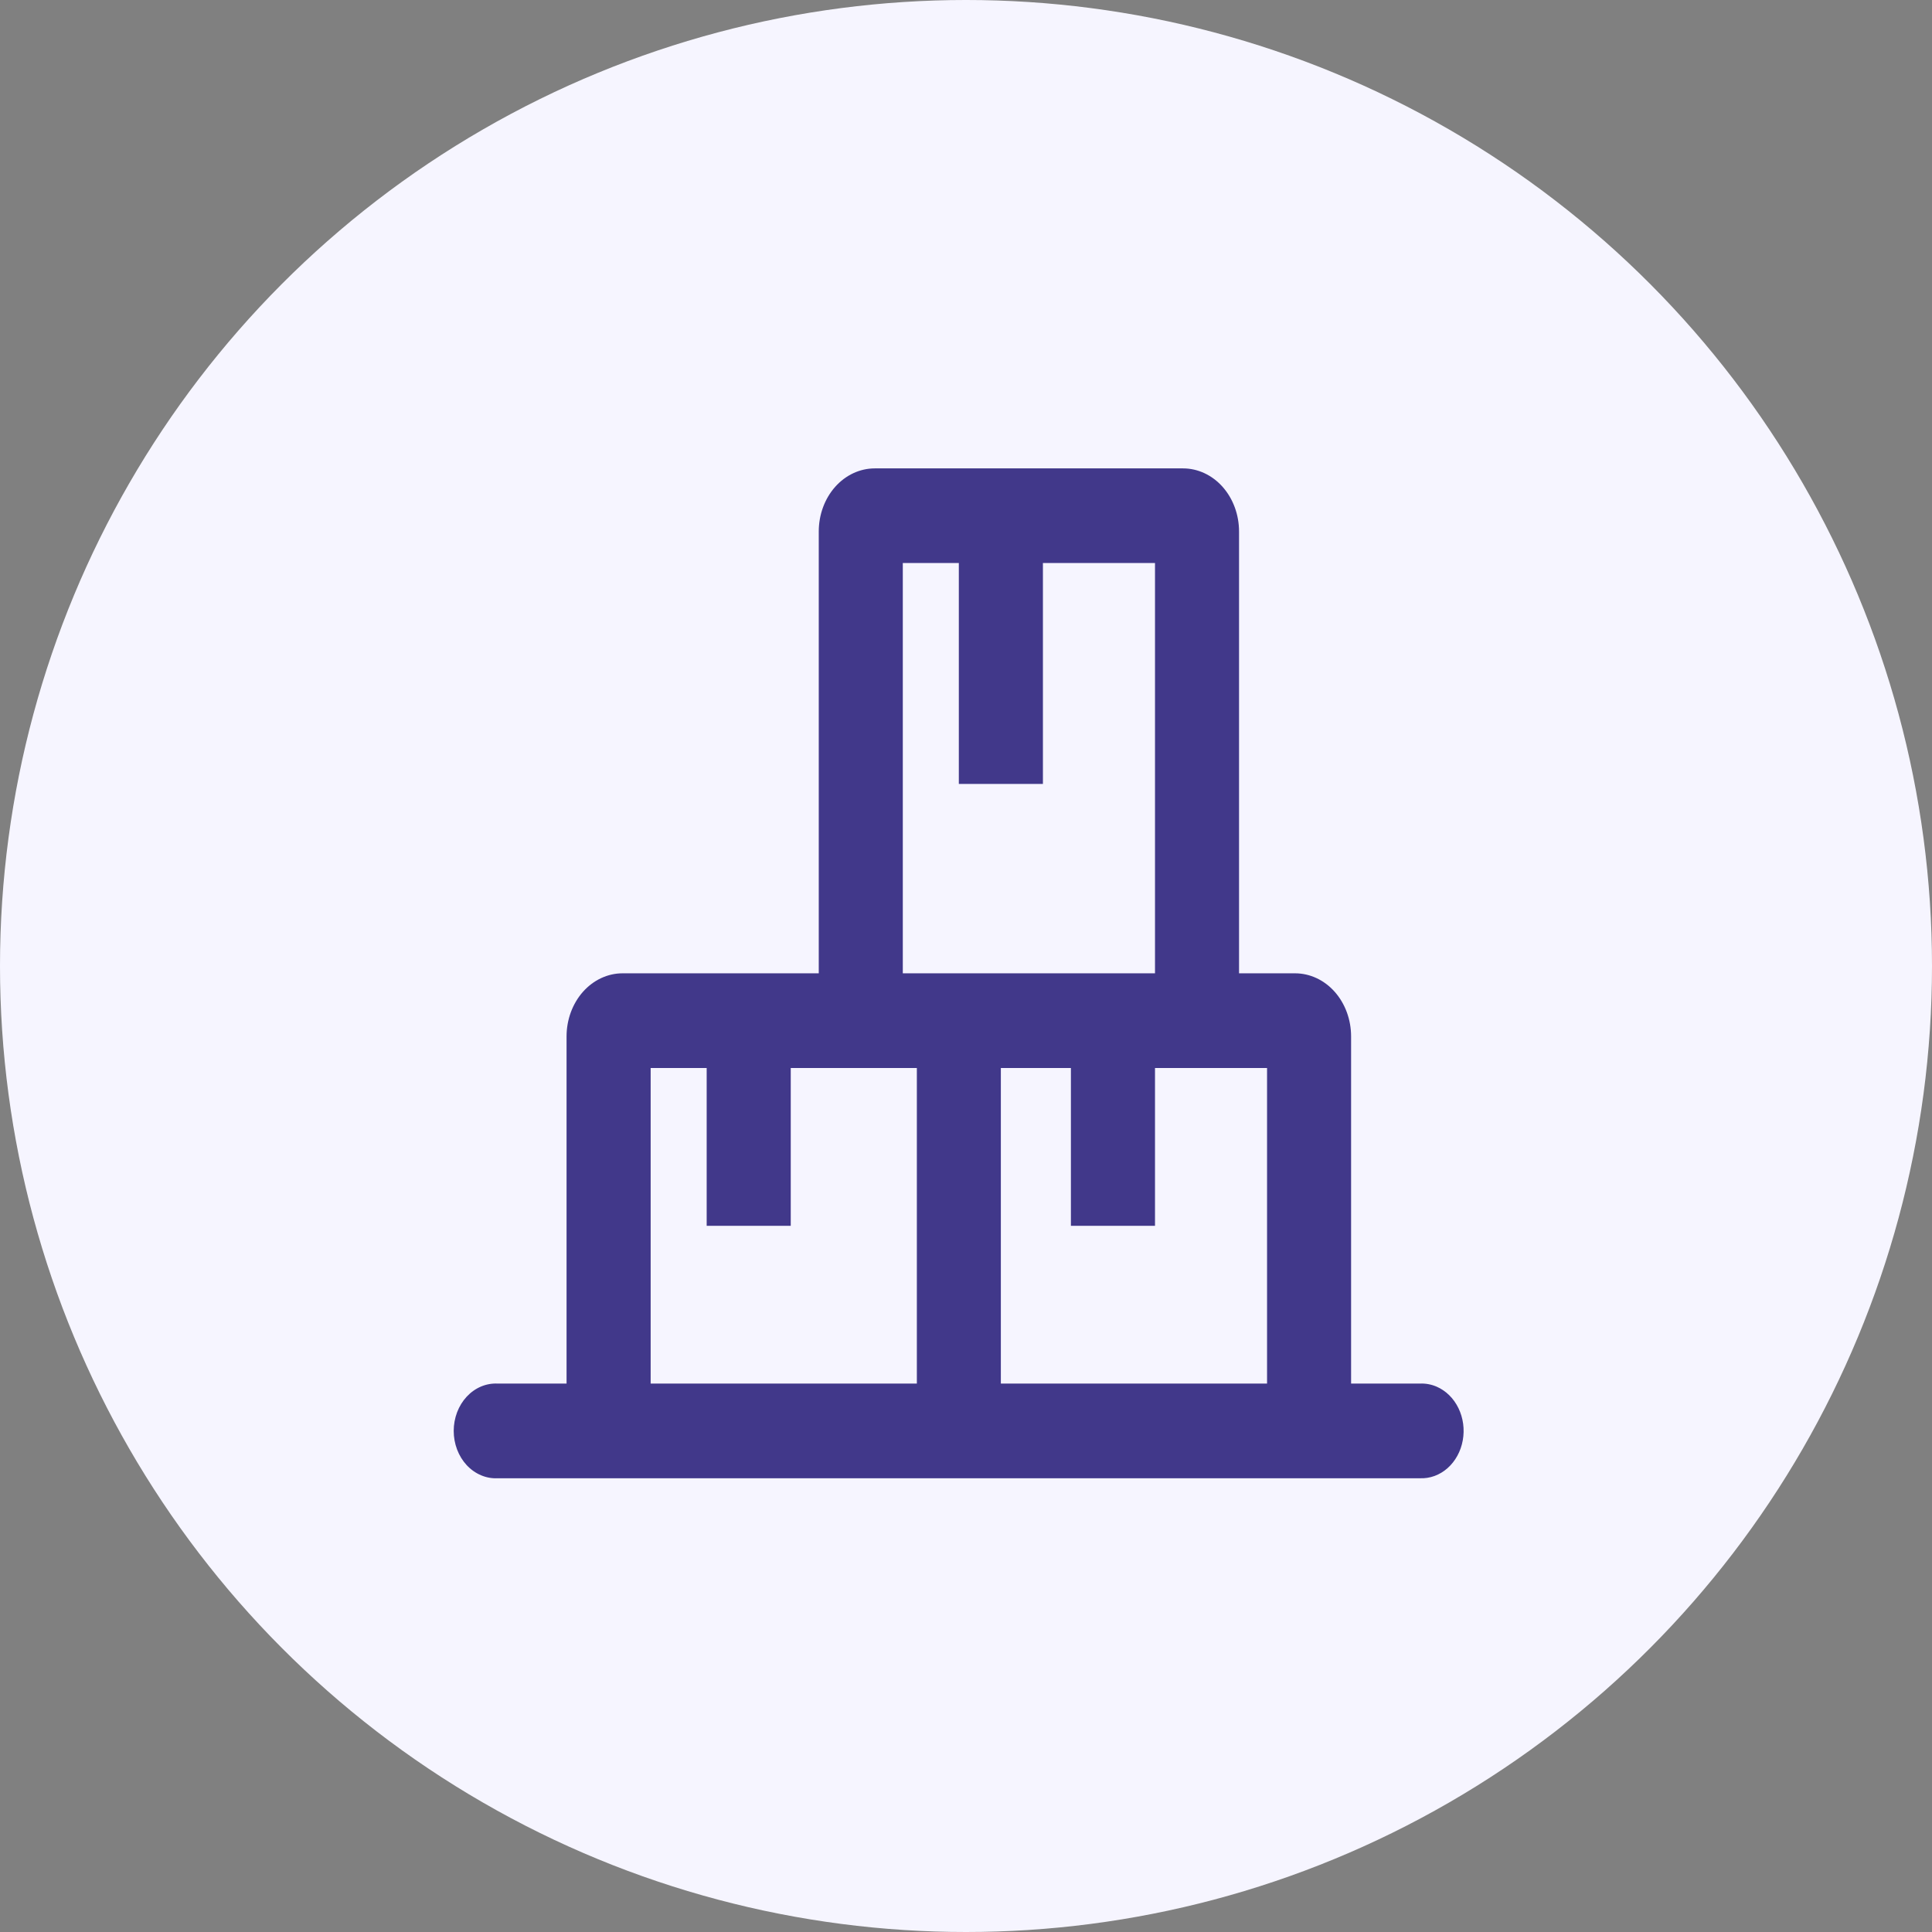
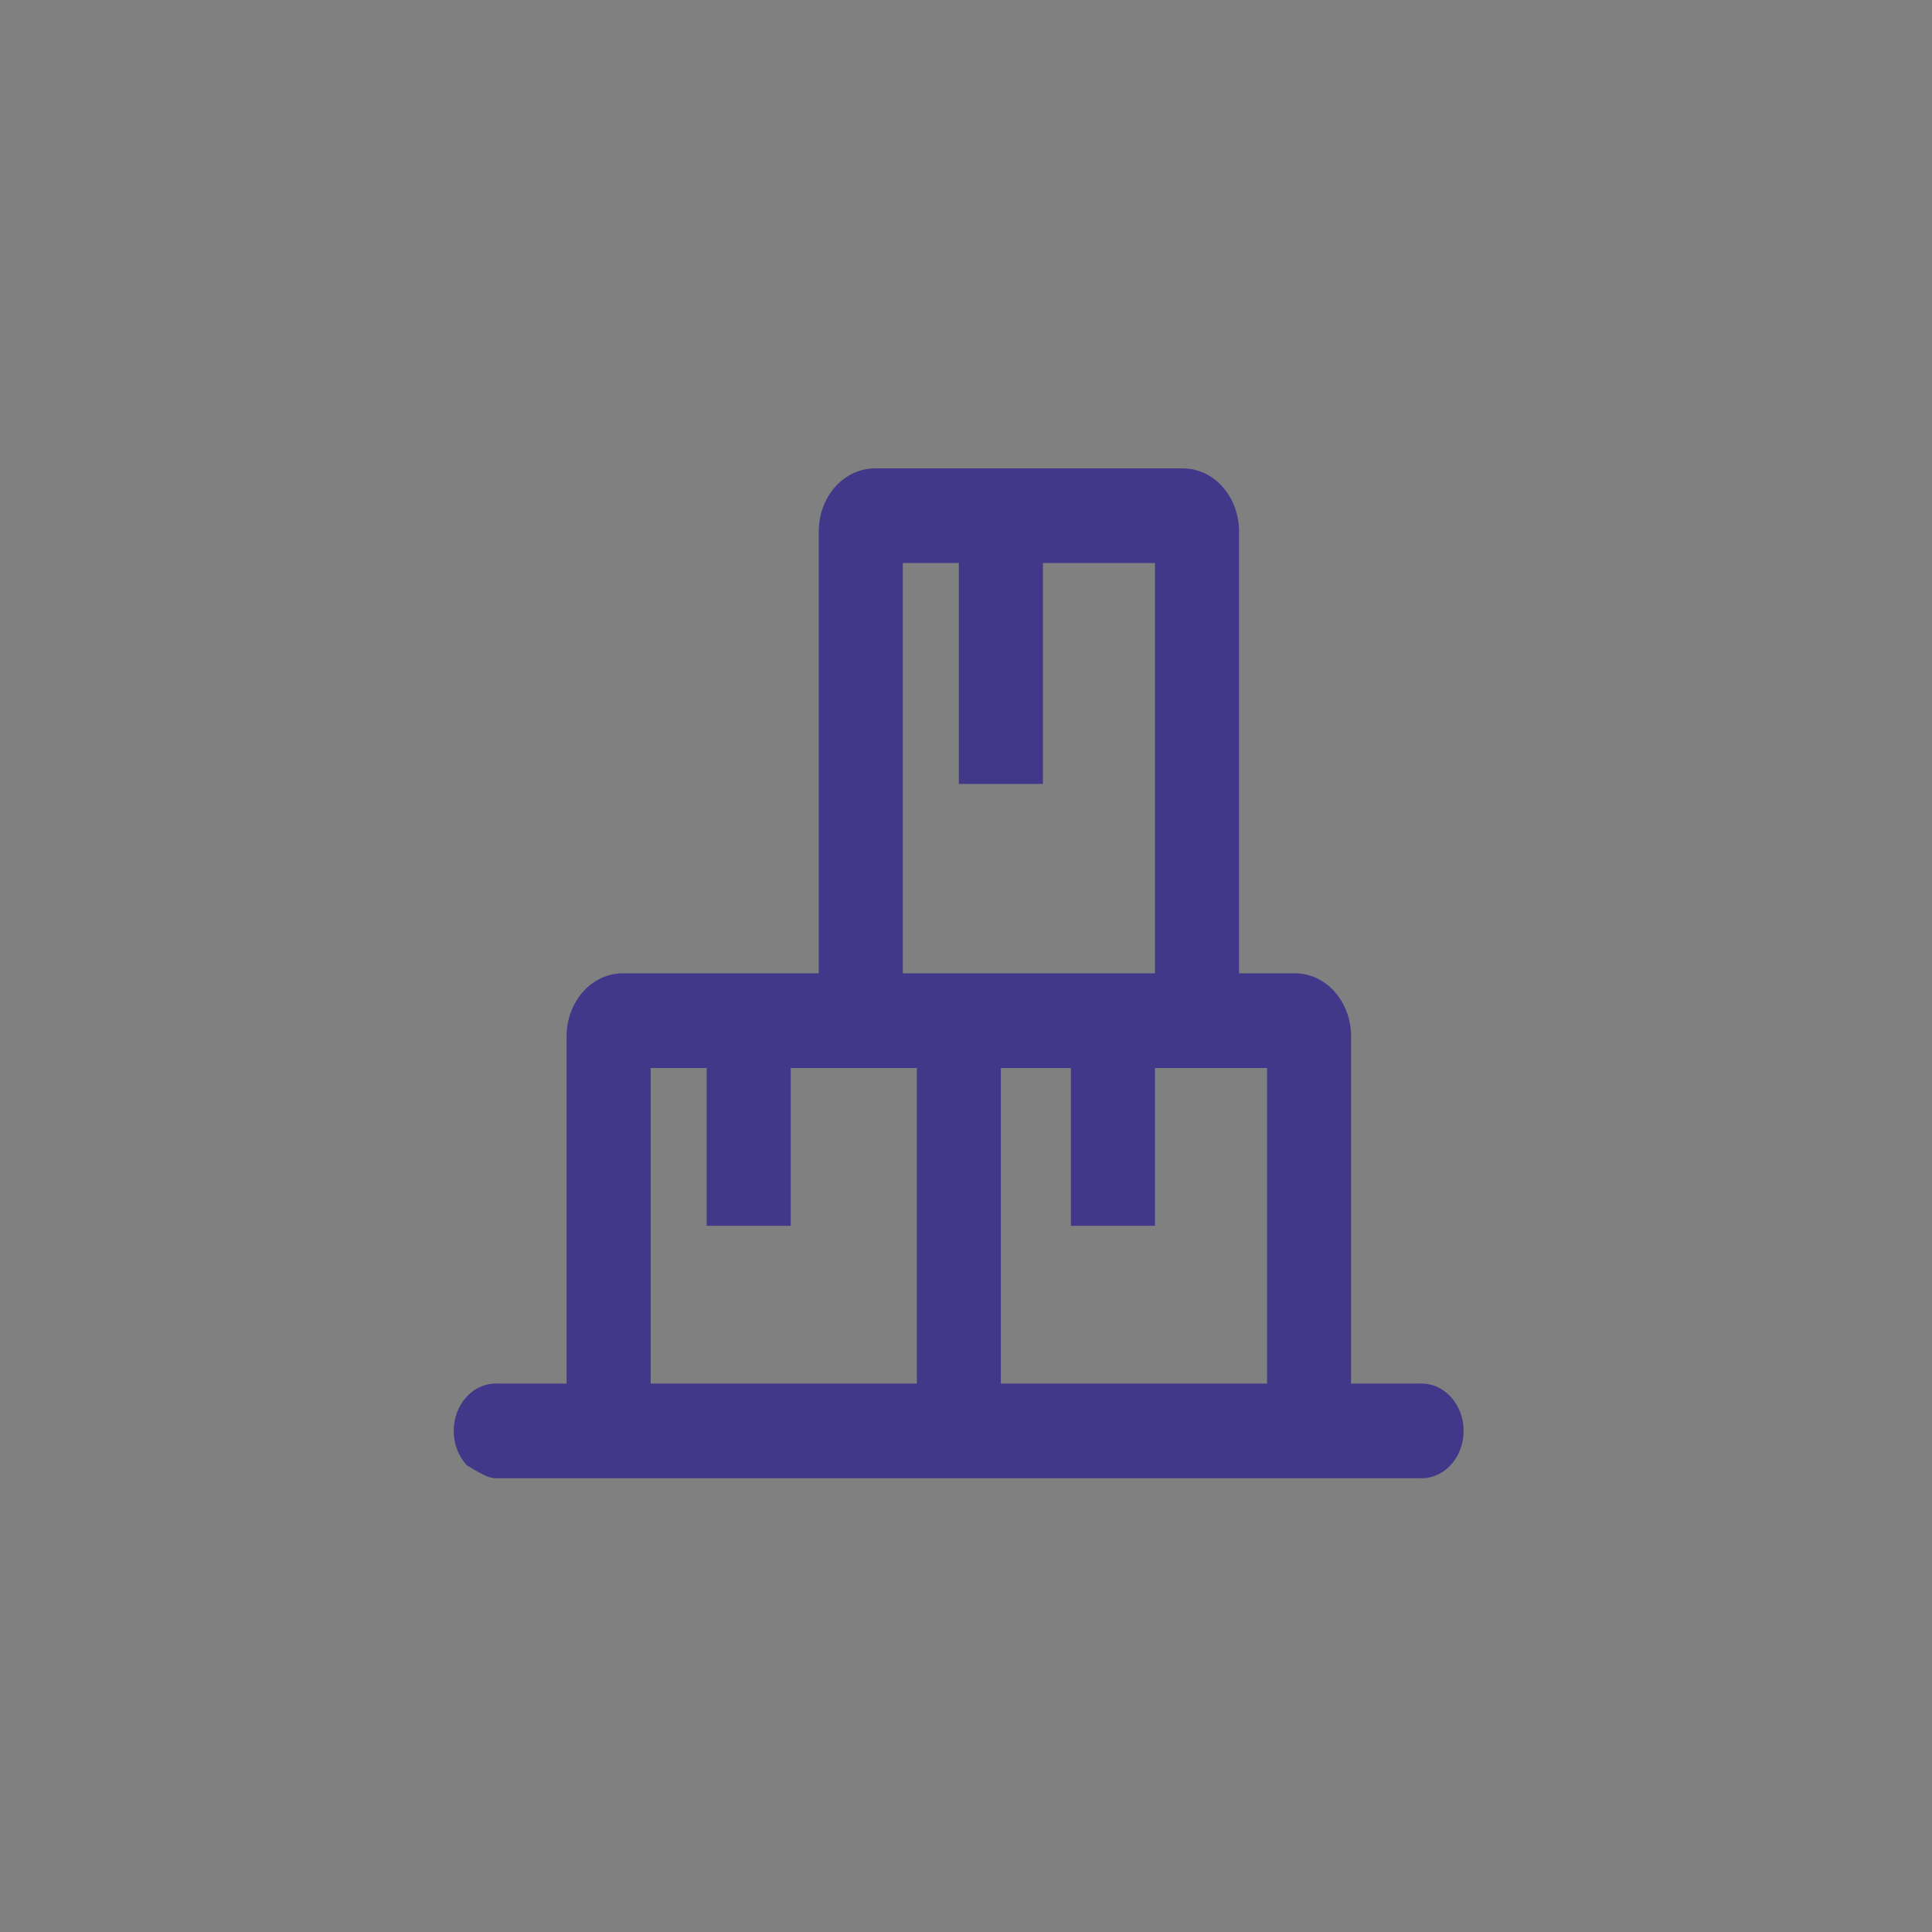
<svg xmlns="http://www.w3.org/2000/svg" width="80" height="80" viewBox="0 0 80 80" fill="none">
  <rect x="0" y="0" width="80" height="80" fill="#808080" stroke="none" />
-   <circle cx="40" cy="40" r="40" fill="#F6F5FF" />
-   <path d="M58.798 57.291H55.946V42.916C55.946 42.223 55.702 41.558 55.267 41.068C54.832 40.578 54.241 40.303 53.626 40.303H51.306V22.008C51.306 21.315 51.061 20.65 50.626 20.16C50.191 19.67 49.601 19.395 48.986 19.395H36.223C35.608 19.395 35.017 19.67 34.582 20.16C34.147 20.65 33.903 21.315 33.903 22.008V40.303H25.782C25.477 40.302 25.175 40.37 24.894 40.501C24.612 40.632 24.356 40.825 24.14 41.067C23.925 41.31 23.754 41.598 23.637 41.915C23.52 42.233 23.46 42.573 23.46 42.916V57.291H20.607C20.372 57.279 20.137 57.321 19.917 57.414C19.697 57.507 19.495 57.65 19.325 57.833C19.155 58.016 19.02 58.236 18.927 58.48C18.835 58.724 18.787 58.986 18.787 59.251C18.787 59.516 18.835 59.778 18.927 60.022C19.02 60.266 19.155 60.486 19.325 60.669C19.495 60.852 19.697 60.994 19.917 61.087C20.137 61.181 20.372 61.223 20.607 61.211H58.796C59.209 61.229 59.614 61.081 59.939 60.794C60.264 60.506 60.488 60.098 60.57 59.642C60.653 59.186 60.589 58.712 60.389 58.304C60.19 57.896 59.868 57.582 59.482 57.416C59.263 57.323 59.03 57.28 58.796 57.291H58.798ZM37.965 57.291H26.942V44.224H29.262V50.758H32.743V44.224H37.965V57.291ZM37.383 23.314H39.703V32.461H43.185V23.314H47.826V40.303H37.383V23.312V23.314ZM52.468 57.291H41.443V44.224H44.344V50.758H47.826V44.224H52.466V57.291H52.468Z" fill="#41388A" />
+   <path d="M58.798 57.291H55.946V42.916C55.946 42.223 55.702 41.558 55.267 41.068C54.832 40.578 54.241 40.303 53.626 40.303H51.306V22.008C51.306 21.315 51.061 20.65 50.626 20.16C50.191 19.67 49.601 19.395 48.986 19.395H36.223C35.608 19.395 35.017 19.67 34.582 20.16C34.147 20.65 33.903 21.315 33.903 22.008V40.303H25.782C25.477 40.302 25.175 40.37 24.894 40.501C24.612 40.632 24.356 40.825 24.14 41.067C23.925 41.31 23.754 41.598 23.637 41.915C23.52 42.233 23.46 42.573 23.46 42.916V57.291H20.607C20.372 57.279 20.137 57.321 19.917 57.414C19.697 57.507 19.495 57.65 19.325 57.833C19.155 58.016 19.02 58.236 18.927 58.48C18.835 58.724 18.787 58.986 18.787 59.251C18.787 59.516 18.835 59.778 18.927 60.022C19.02 60.266 19.155 60.486 19.325 60.669C20.137 61.181 20.372 61.223 20.607 61.211H58.796C59.209 61.229 59.614 61.081 59.939 60.794C60.264 60.506 60.488 60.098 60.57 59.642C60.653 59.186 60.589 58.712 60.389 58.304C60.19 57.896 59.868 57.582 59.482 57.416C59.263 57.323 59.03 57.28 58.796 57.291H58.798ZM37.965 57.291H26.942V44.224H29.262V50.758H32.743V44.224H37.965V57.291ZM37.383 23.314H39.703V32.461H43.185V23.314H47.826V40.303H37.383V23.312V23.314ZM52.468 57.291H41.443V44.224H44.344V50.758H47.826V44.224H52.466V57.291H52.468Z" fill="#41388A" />
</svg>